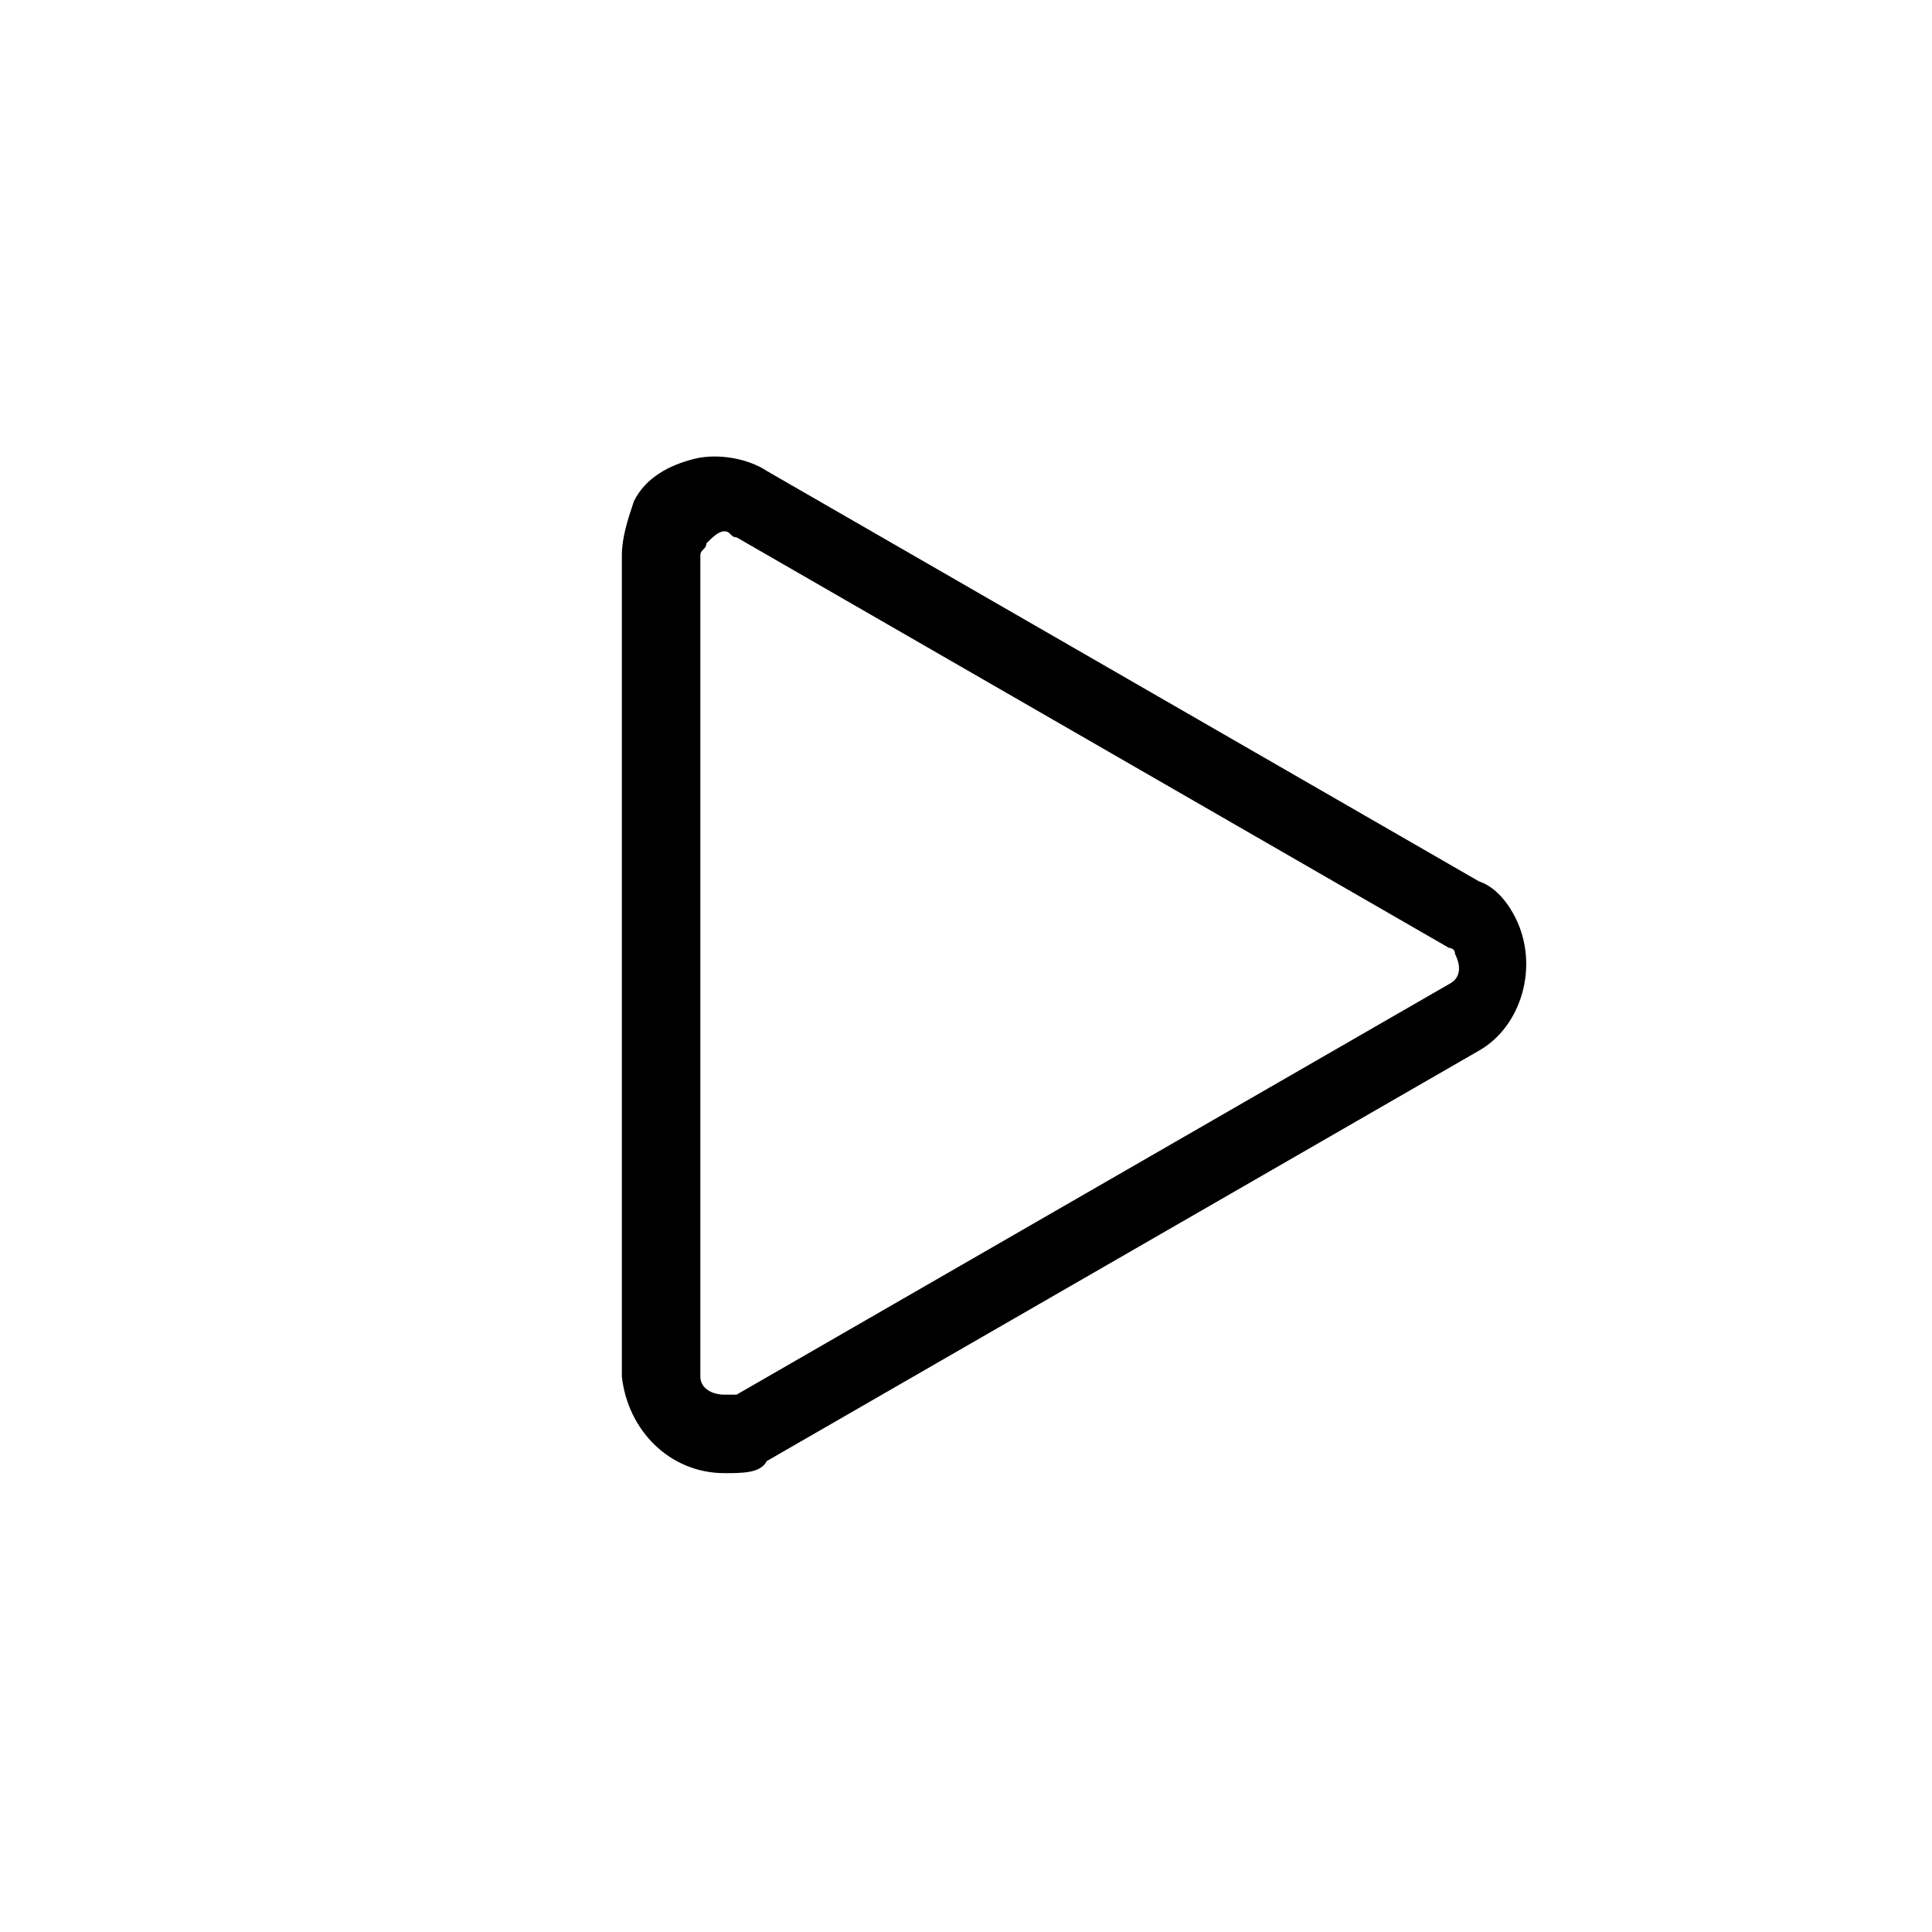
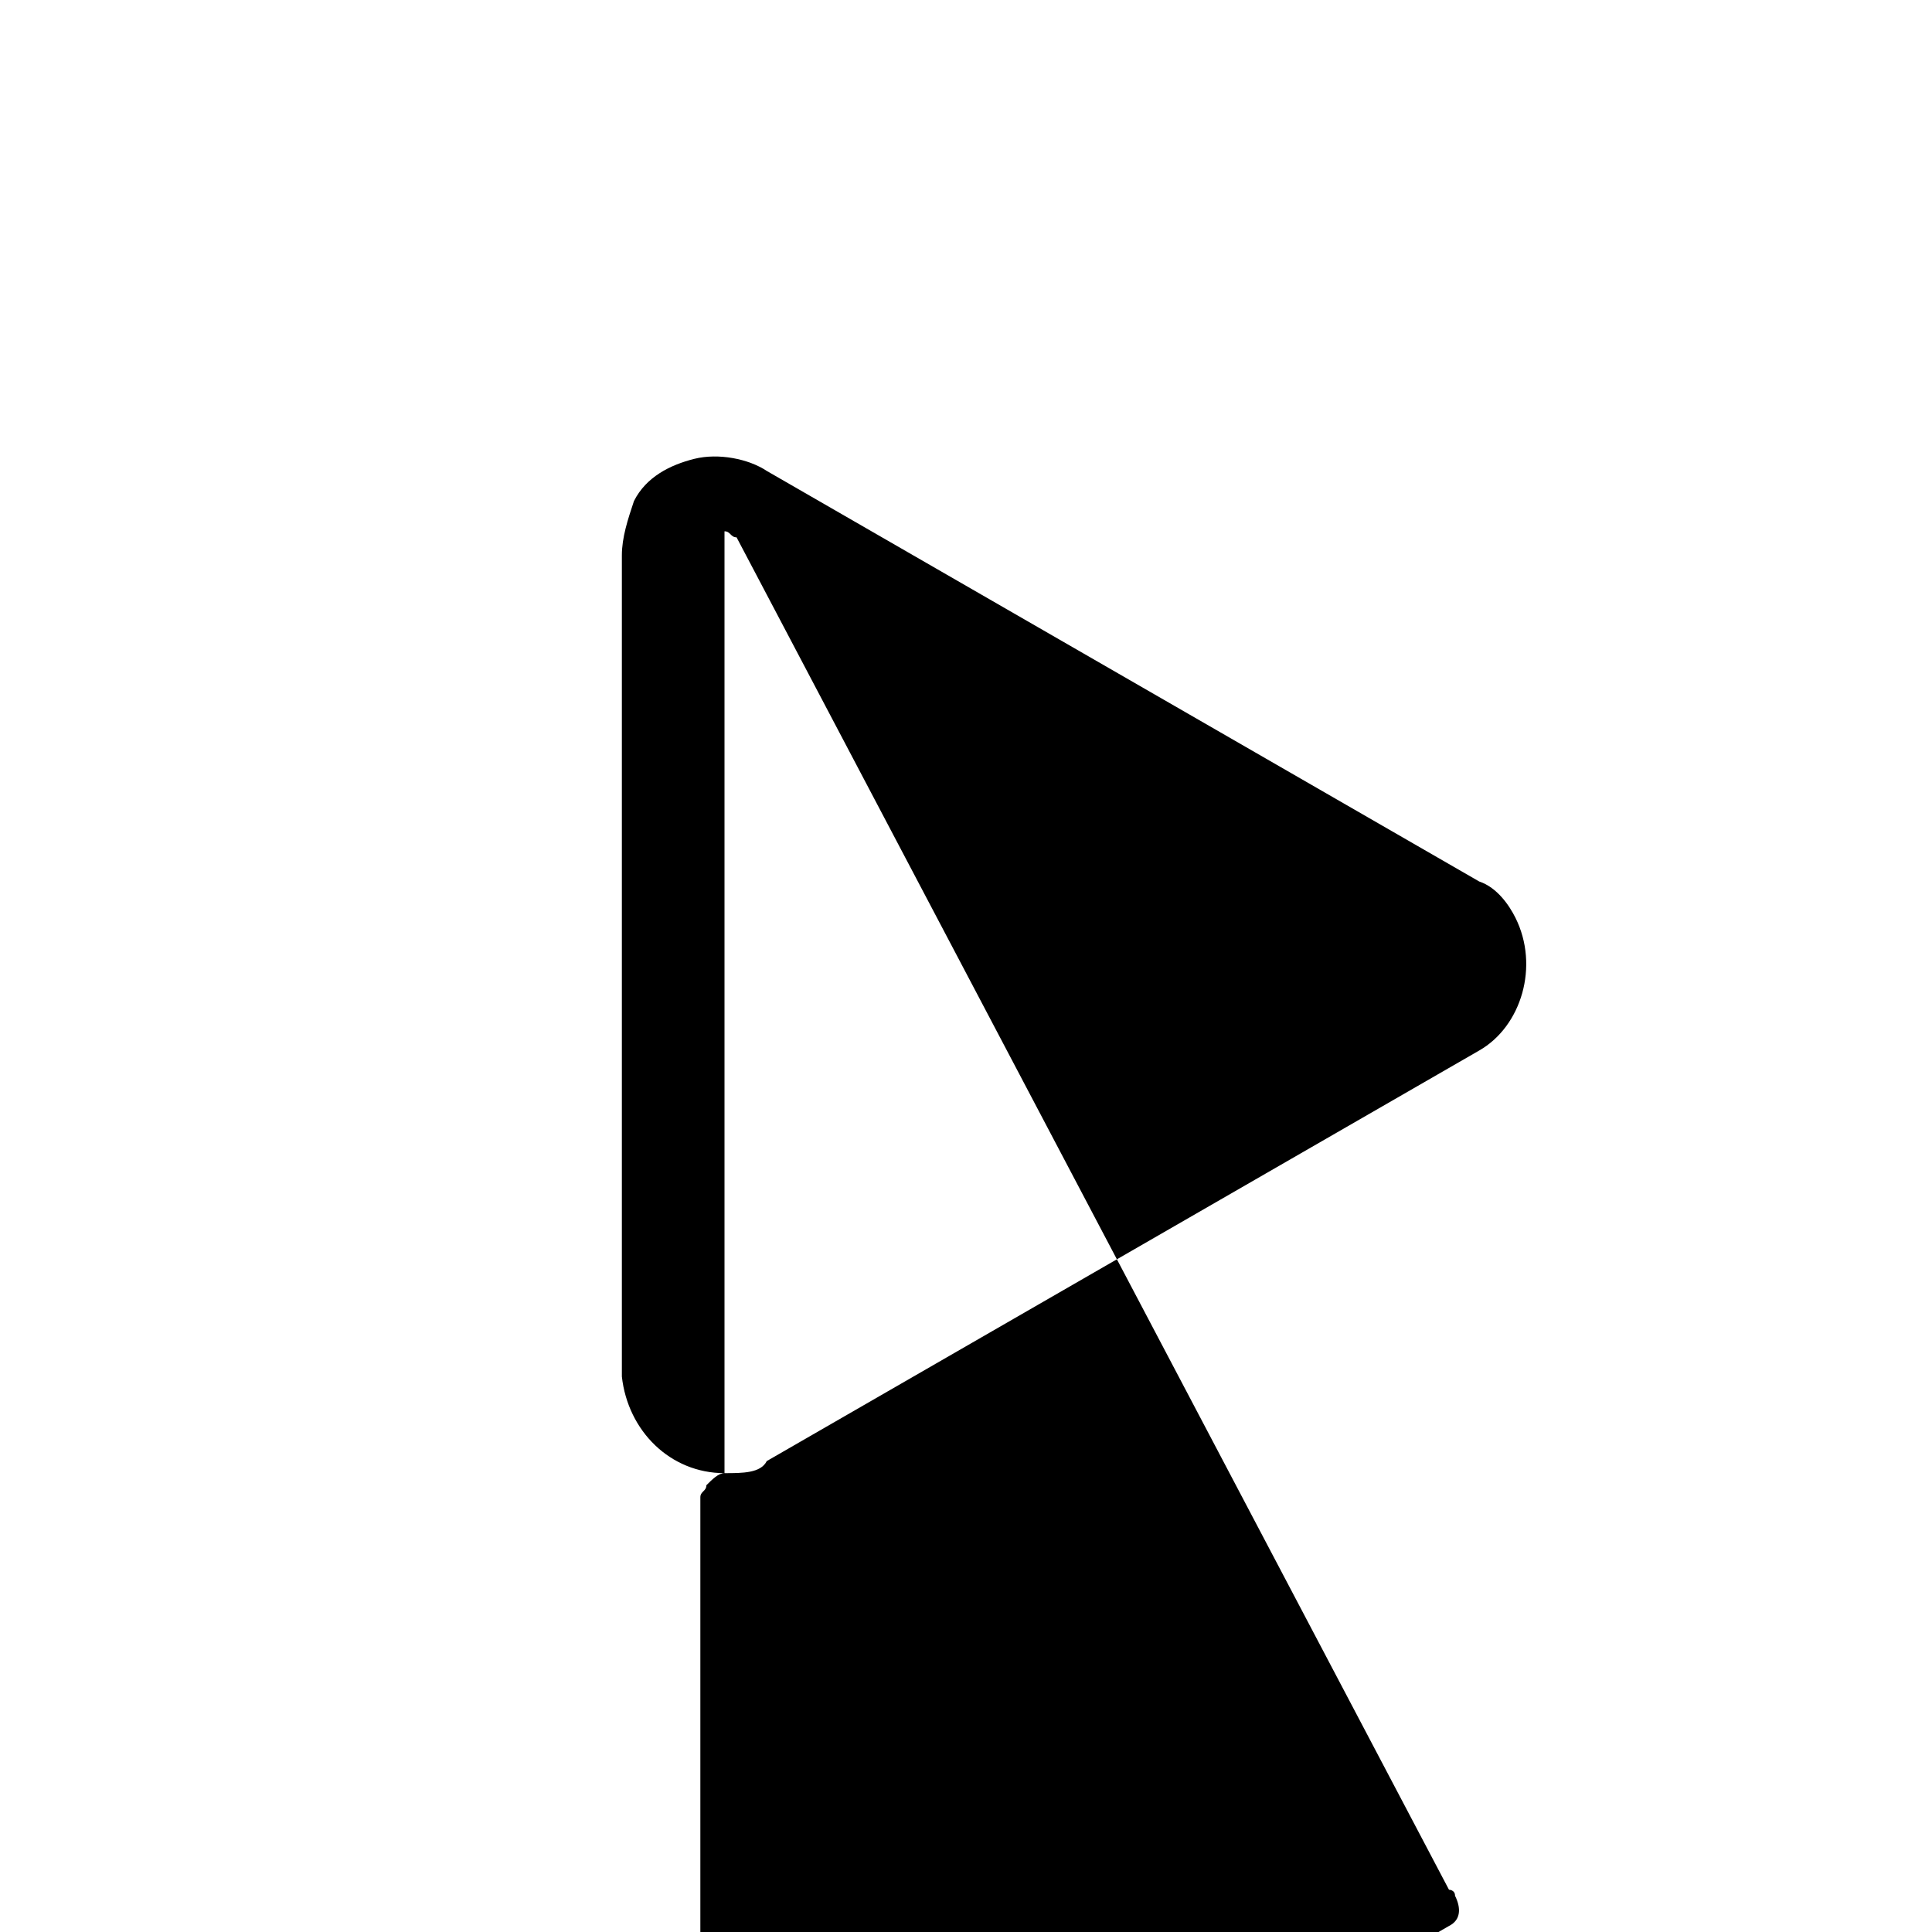
<svg xmlns="http://www.w3.org/2000/svg" version="1.1" id="Layer_1" x="0px" y="0px" viewBox="0 0 32 32" style="enable-background:new 0 0 32 32;" xml:space="preserve">
  <title>playback</title>
-   <path d="M12,24.4c-0.9,0-1.6-0.7-1.7-1.6V9.2c0-0.3,0.1-0.6,0.2-0.9c0.2-0.4,0.6-0.6,1-0.7c0.4-0.1,0.9,0,1.2,0.2l11.8,6.8  c0.3,0.1,0.5,0.4,0.6,0.6c0.4,0.8,0.1,1.8-0.6,2.2l-11.8,6.8C12.6,24.4,12.3,24.4,12,24.4C12,24.4,12,24.4,12,24.4z M12,8.8  c-0.1,0-0.2,0.1-0.3,0.2c0,0.1-0.1,0.1-0.1,0.2v13.6c0,0.2,0.2,0.3,0.4,0.3c0.1,0,0.1,0,0.2,0l11.8-6.8c0.2-0.1,0.2-0.3,0.1-0.5  c0-0.1-0.1-0.1-0.1-0.1L12.2,8.9C12.1,8.9,12.1,8.8,12,8.8z" />
+   <path d="M12,24.4c-0.9,0-1.6-0.7-1.7-1.6V9.2c0-0.3,0.1-0.6,0.2-0.9c0.2-0.4,0.6-0.6,1-0.7c0.4-0.1,0.9,0,1.2,0.2l11.8,6.8  c0.3,0.1,0.5,0.4,0.6,0.6c0.4,0.8,0.1,1.8-0.6,2.2l-11.8,6.8C12.6,24.4,12.3,24.4,12,24.4C12,24.4,12,24.4,12,24.4z c-0.1,0-0.2,0.1-0.3,0.2c0,0.1-0.1,0.1-0.1,0.2v13.6c0,0.2,0.2,0.3,0.4,0.3c0.1,0,0.1,0,0.2,0l11.8-6.8c0.2-0.1,0.2-0.3,0.1-0.5  c0-0.1-0.1-0.1-0.1-0.1L12.2,8.9C12.1,8.9,12.1,8.8,12,8.8z" />
</svg>